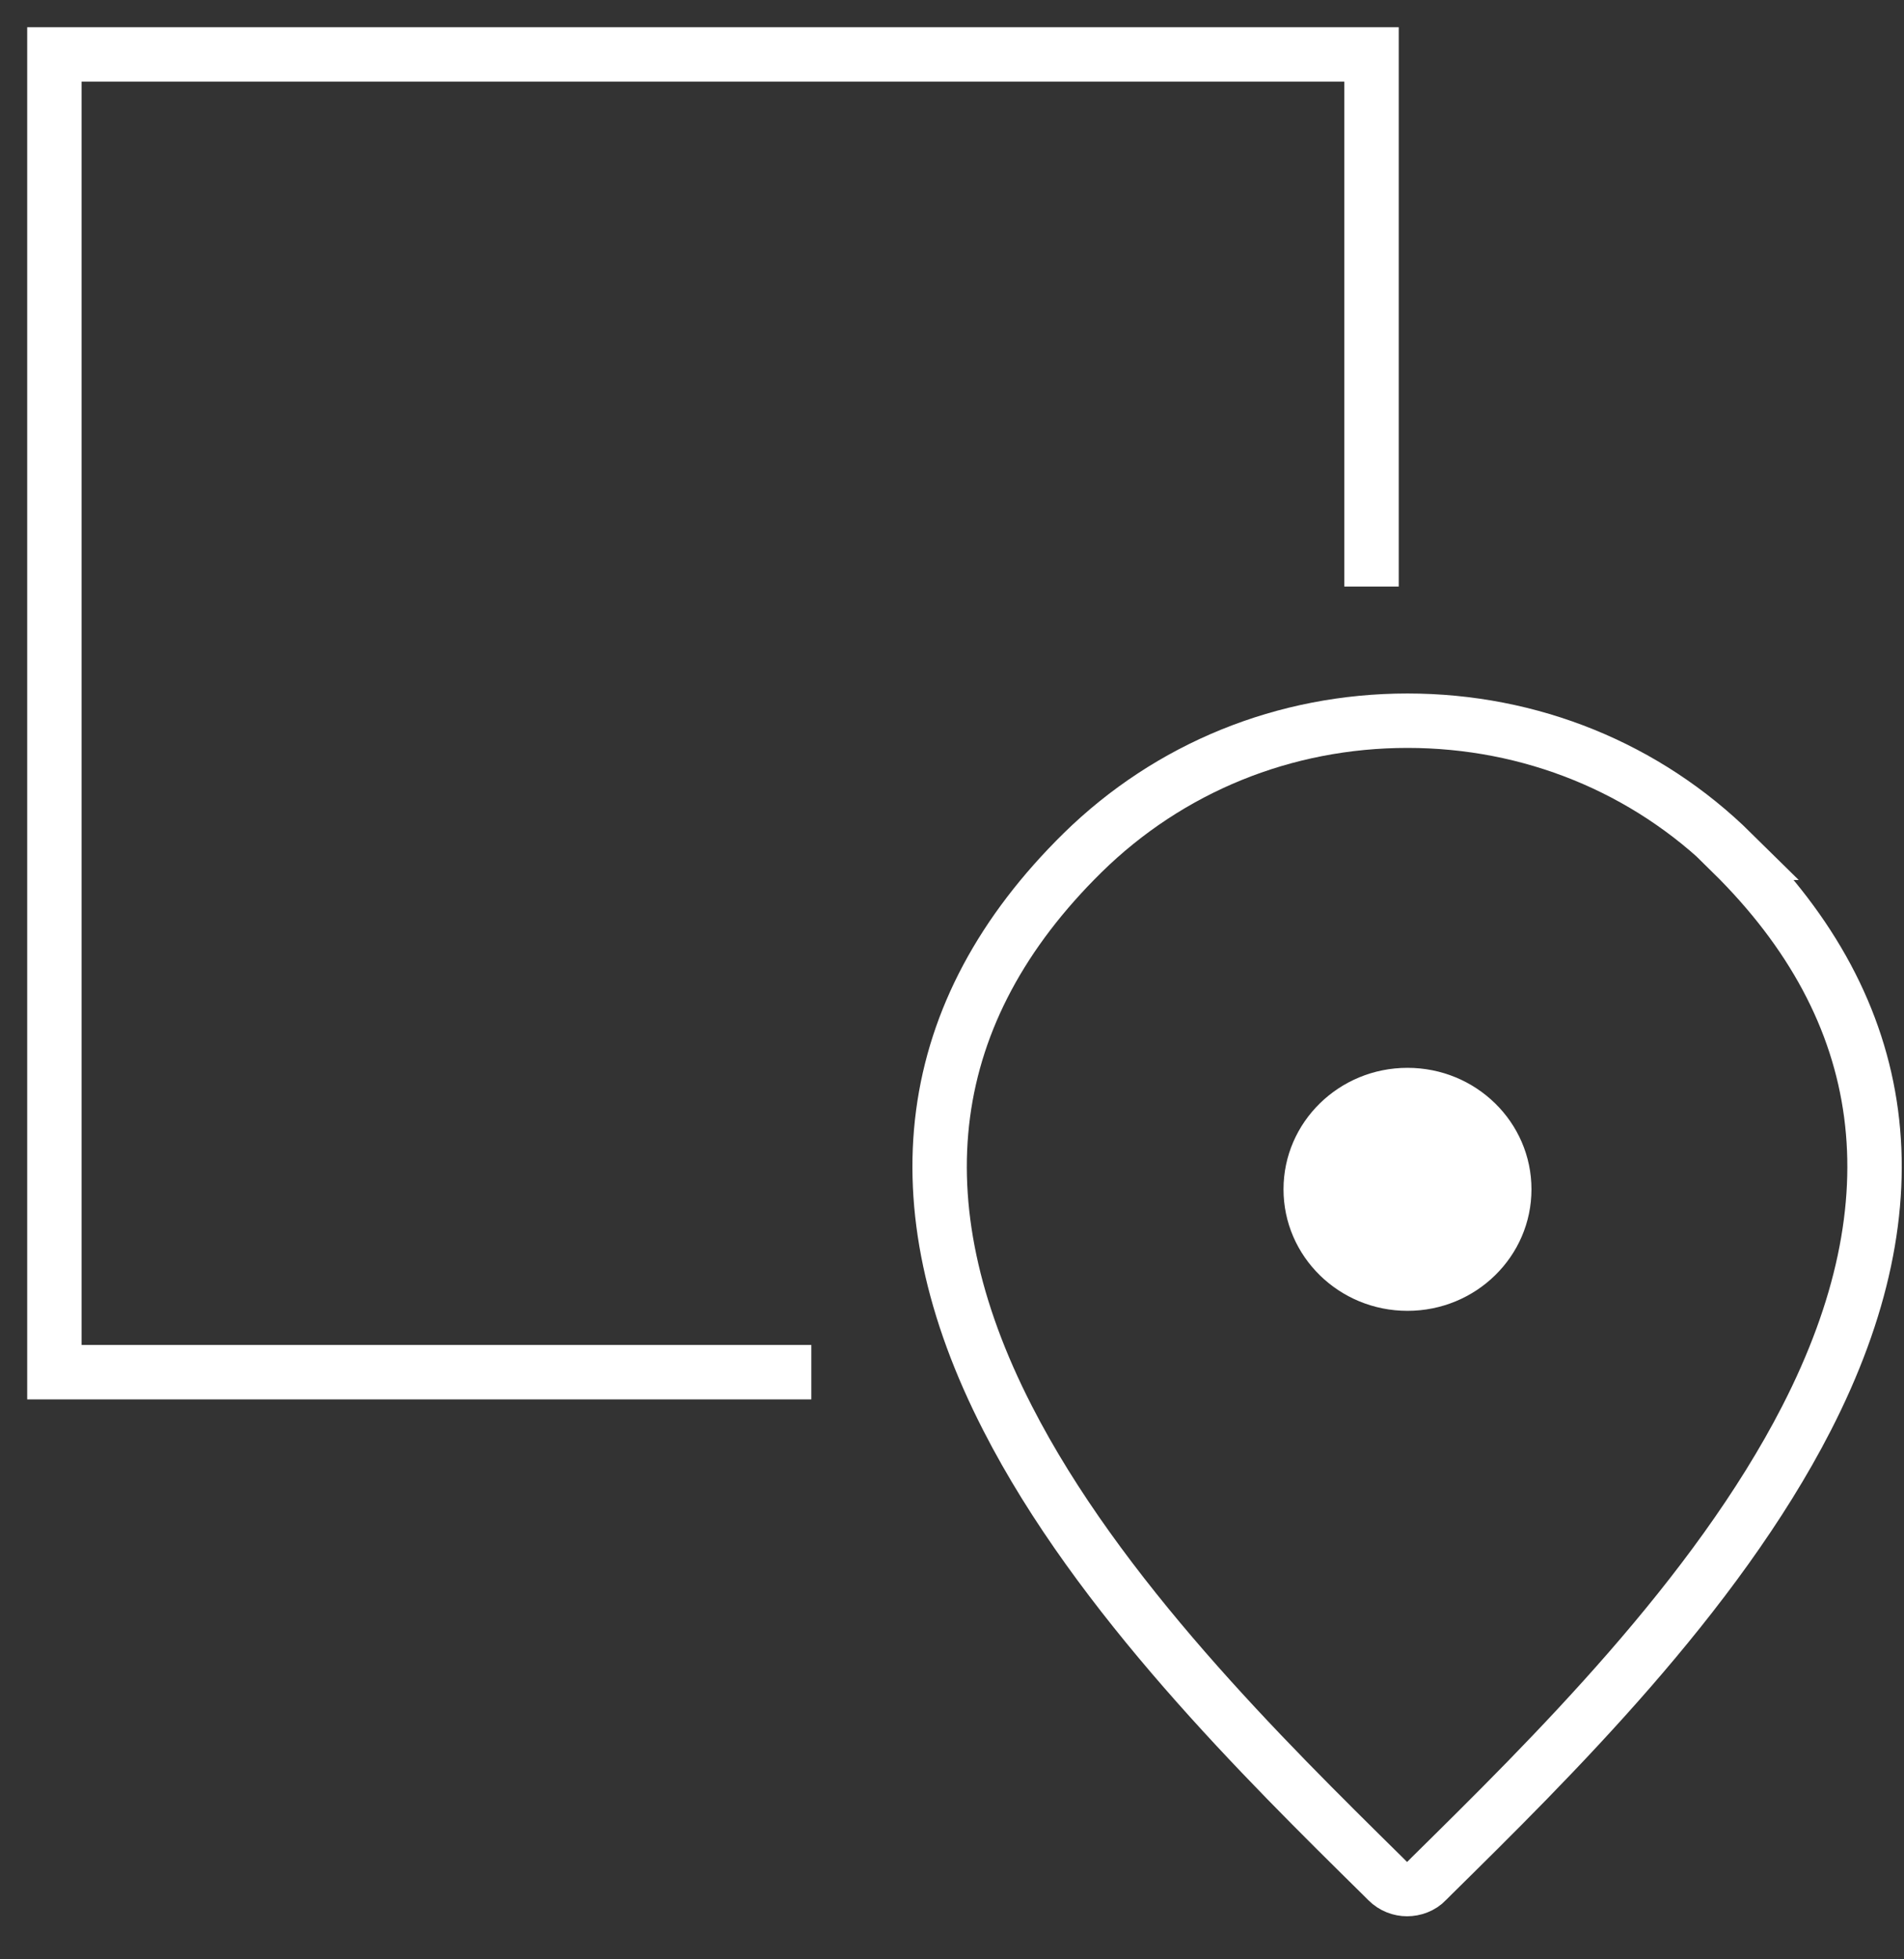
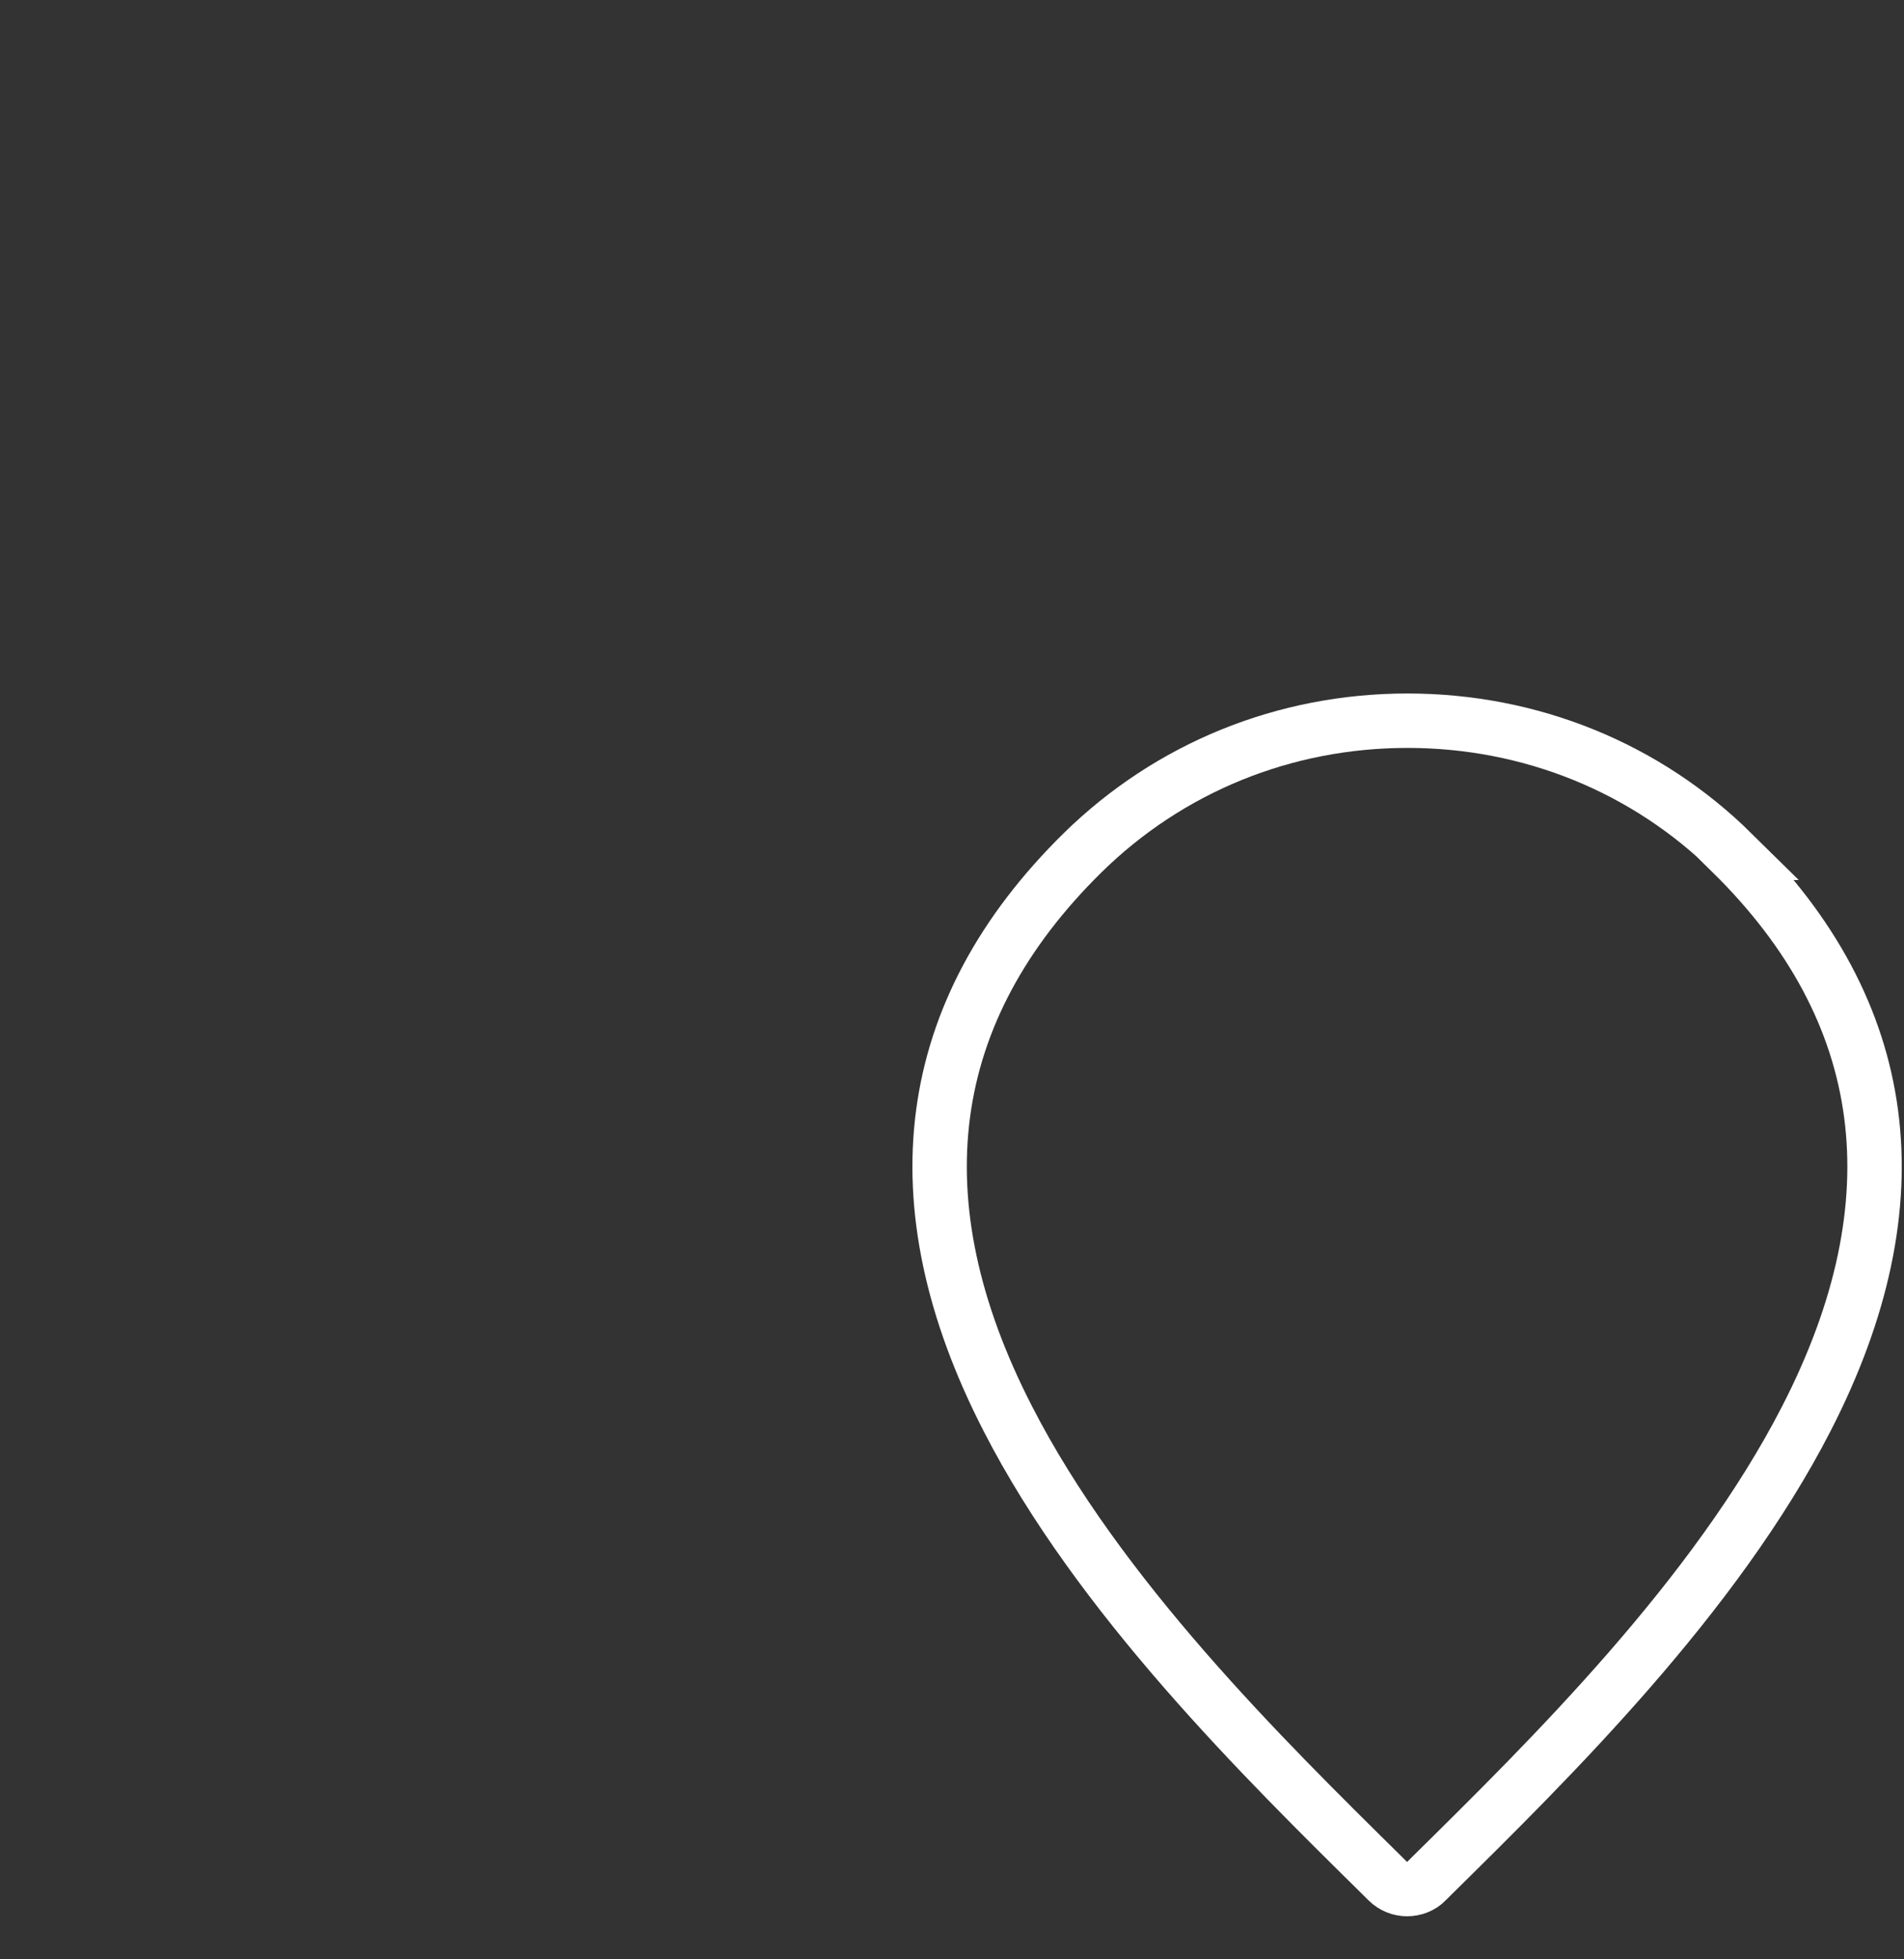
<svg xmlns="http://www.w3.org/2000/svg" width="35" height="36" viewBox="0 0 35 36" fill="none">
  <rect x="0" y="0" width="35" height="36" fill="#333333" stroke="none" />
-   <path d="M25.212 10.777V1H1V25.212H14.914" stroke="white" stroke-miterlimit="10" />
  <path d="M31.846 15.669C30.26 14.105 28.137 13.242 25.873 13.242C23.61 13.242 21.494 14.105 19.9 15.669C16.944 18.578 16.478 22.078 18.523 26.06C20.195 29.327 23.221 32.306 25.422 34.475L25.508 34.561C25.609 34.662 25.741 34.709 25.865 34.709C25.99 34.709 26.13 34.662 26.223 34.561L26.309 34.475C28.51 32.306 31.528 29.334 33.208 26.06C35.253 22.078 34.787 18.578 31.831 15.669H31.846Z" stroke="white" stroke-miterlimit="10" />
-   <path d="M25.873 24.085C27.132 24.085 28.152 23.085 28.152 21.852C28.152 20.619 27.132 19.62 25.873 19.62C24.614 19.62 23.594 20.619 23.594 21.852C23.594 23.085 24.614 24.085 25.873 24.085Z" fill="white" />
</svg>